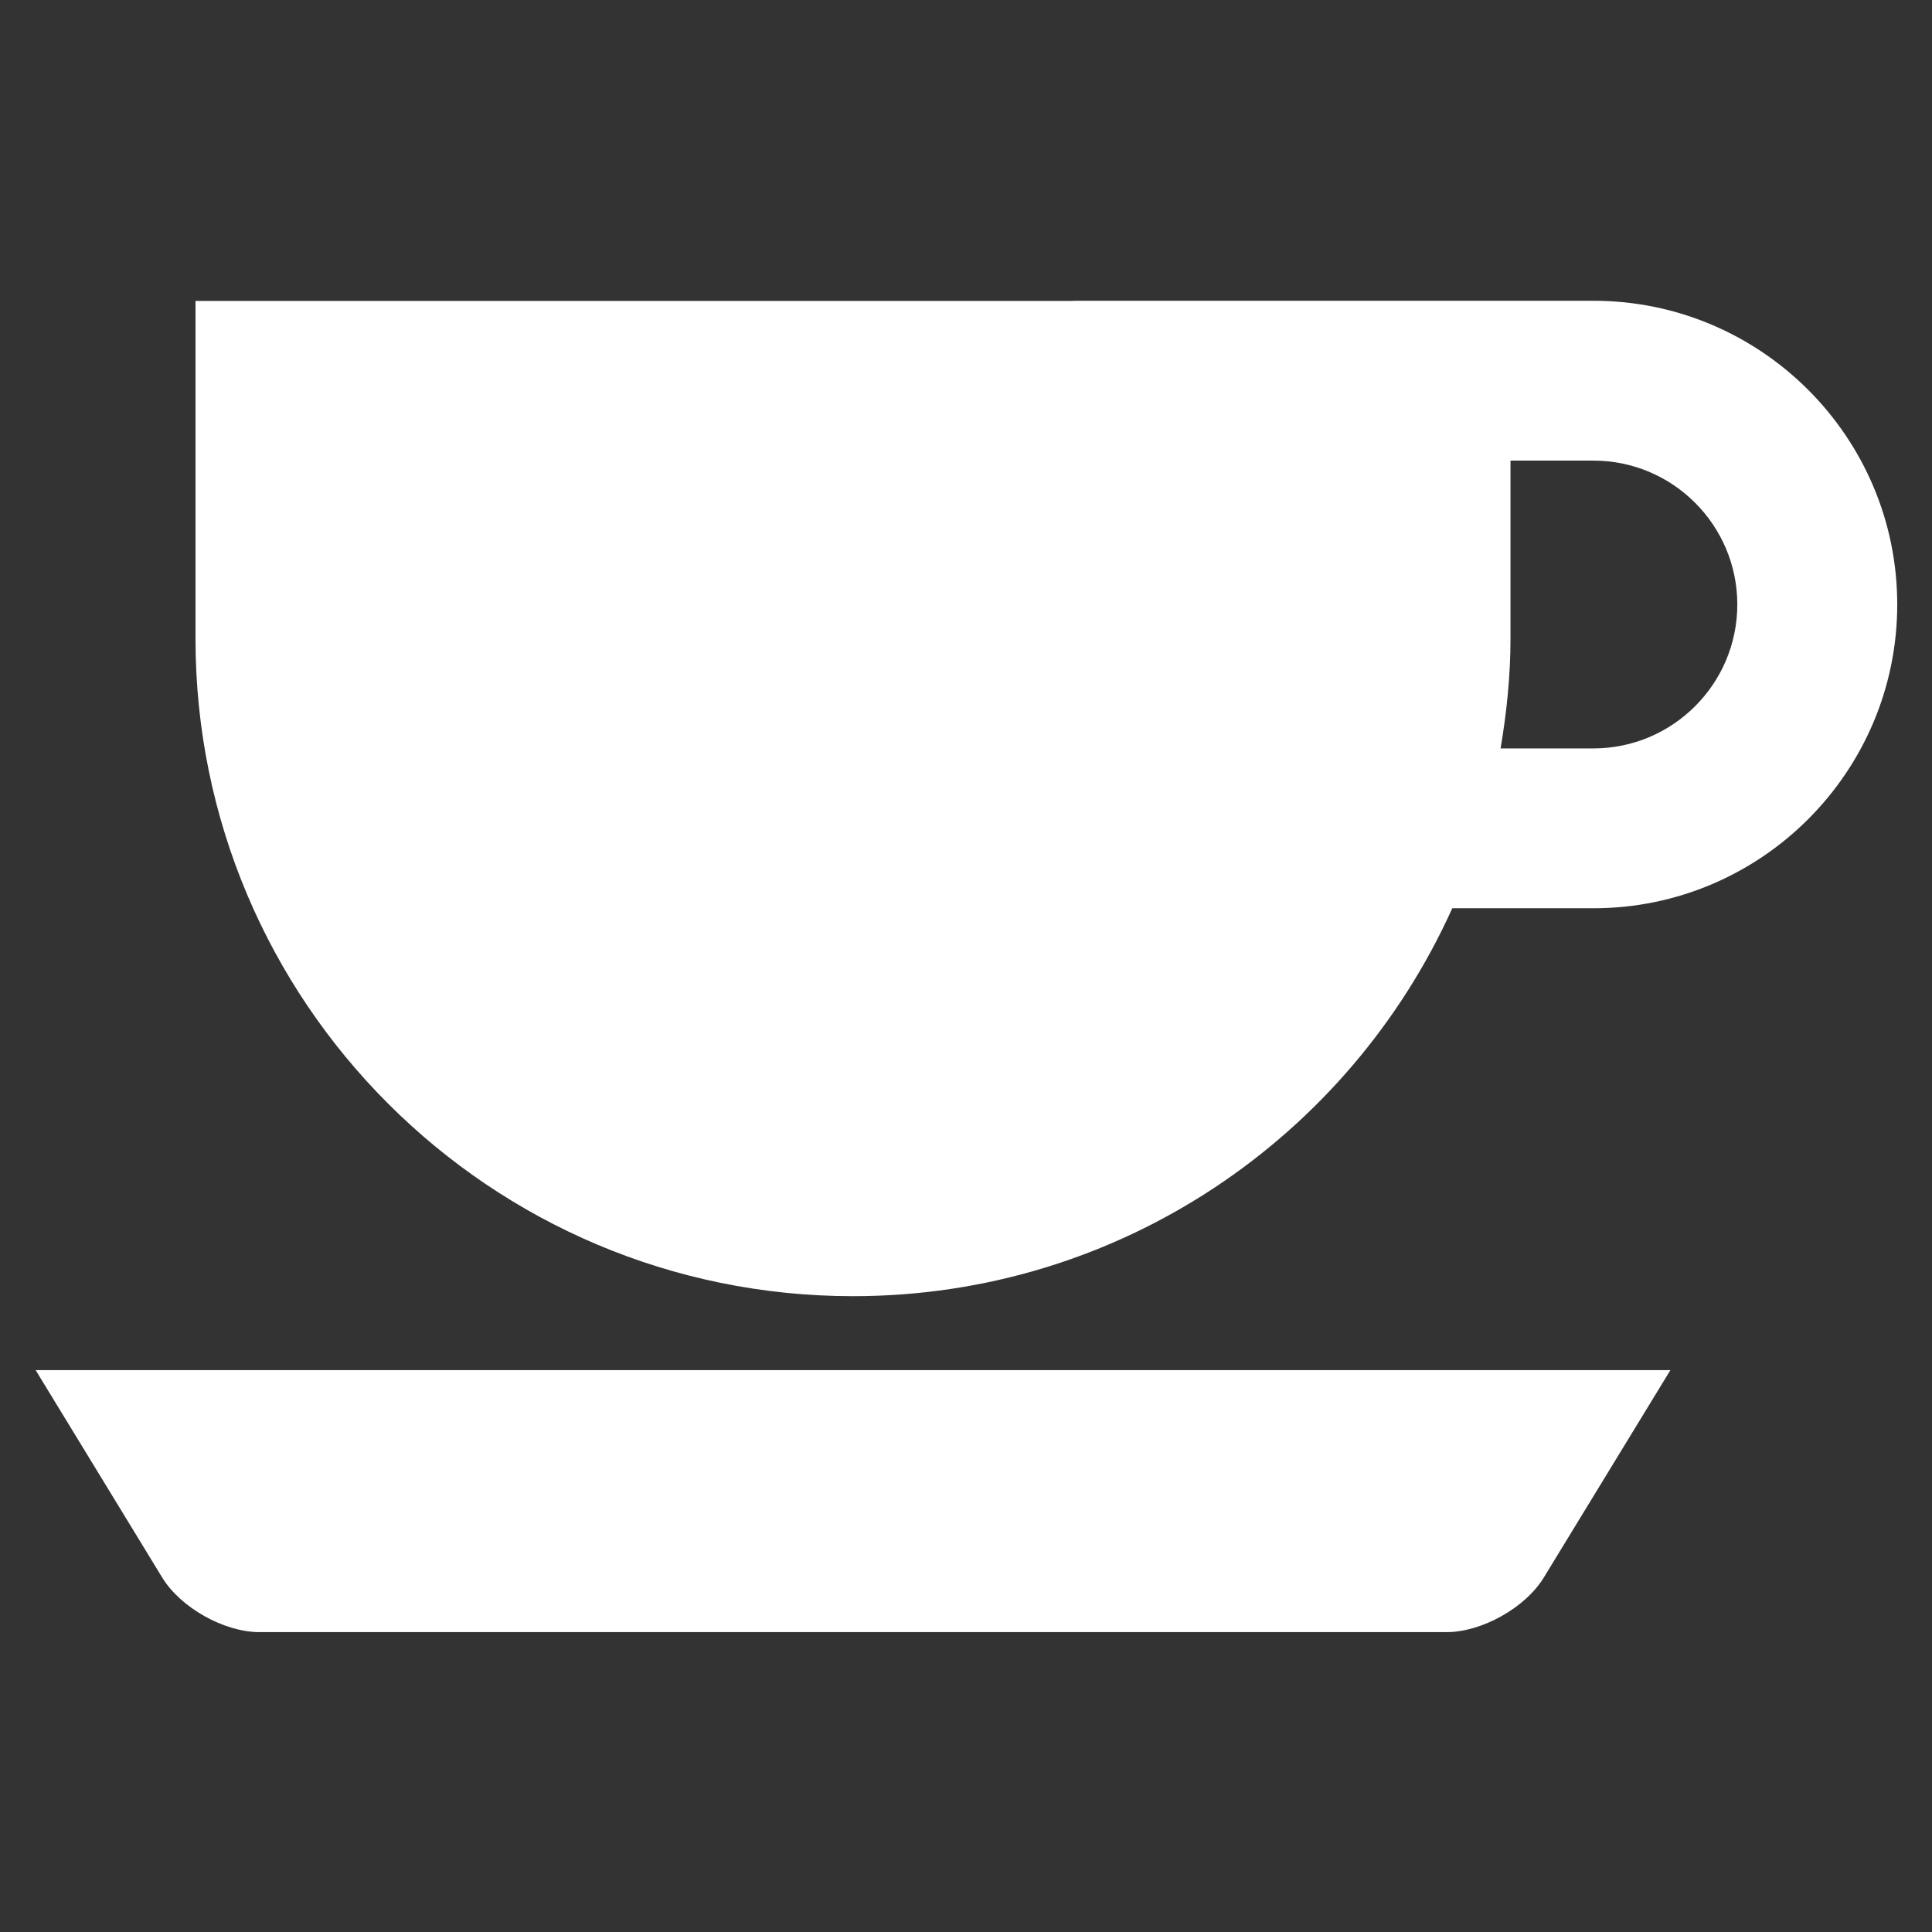
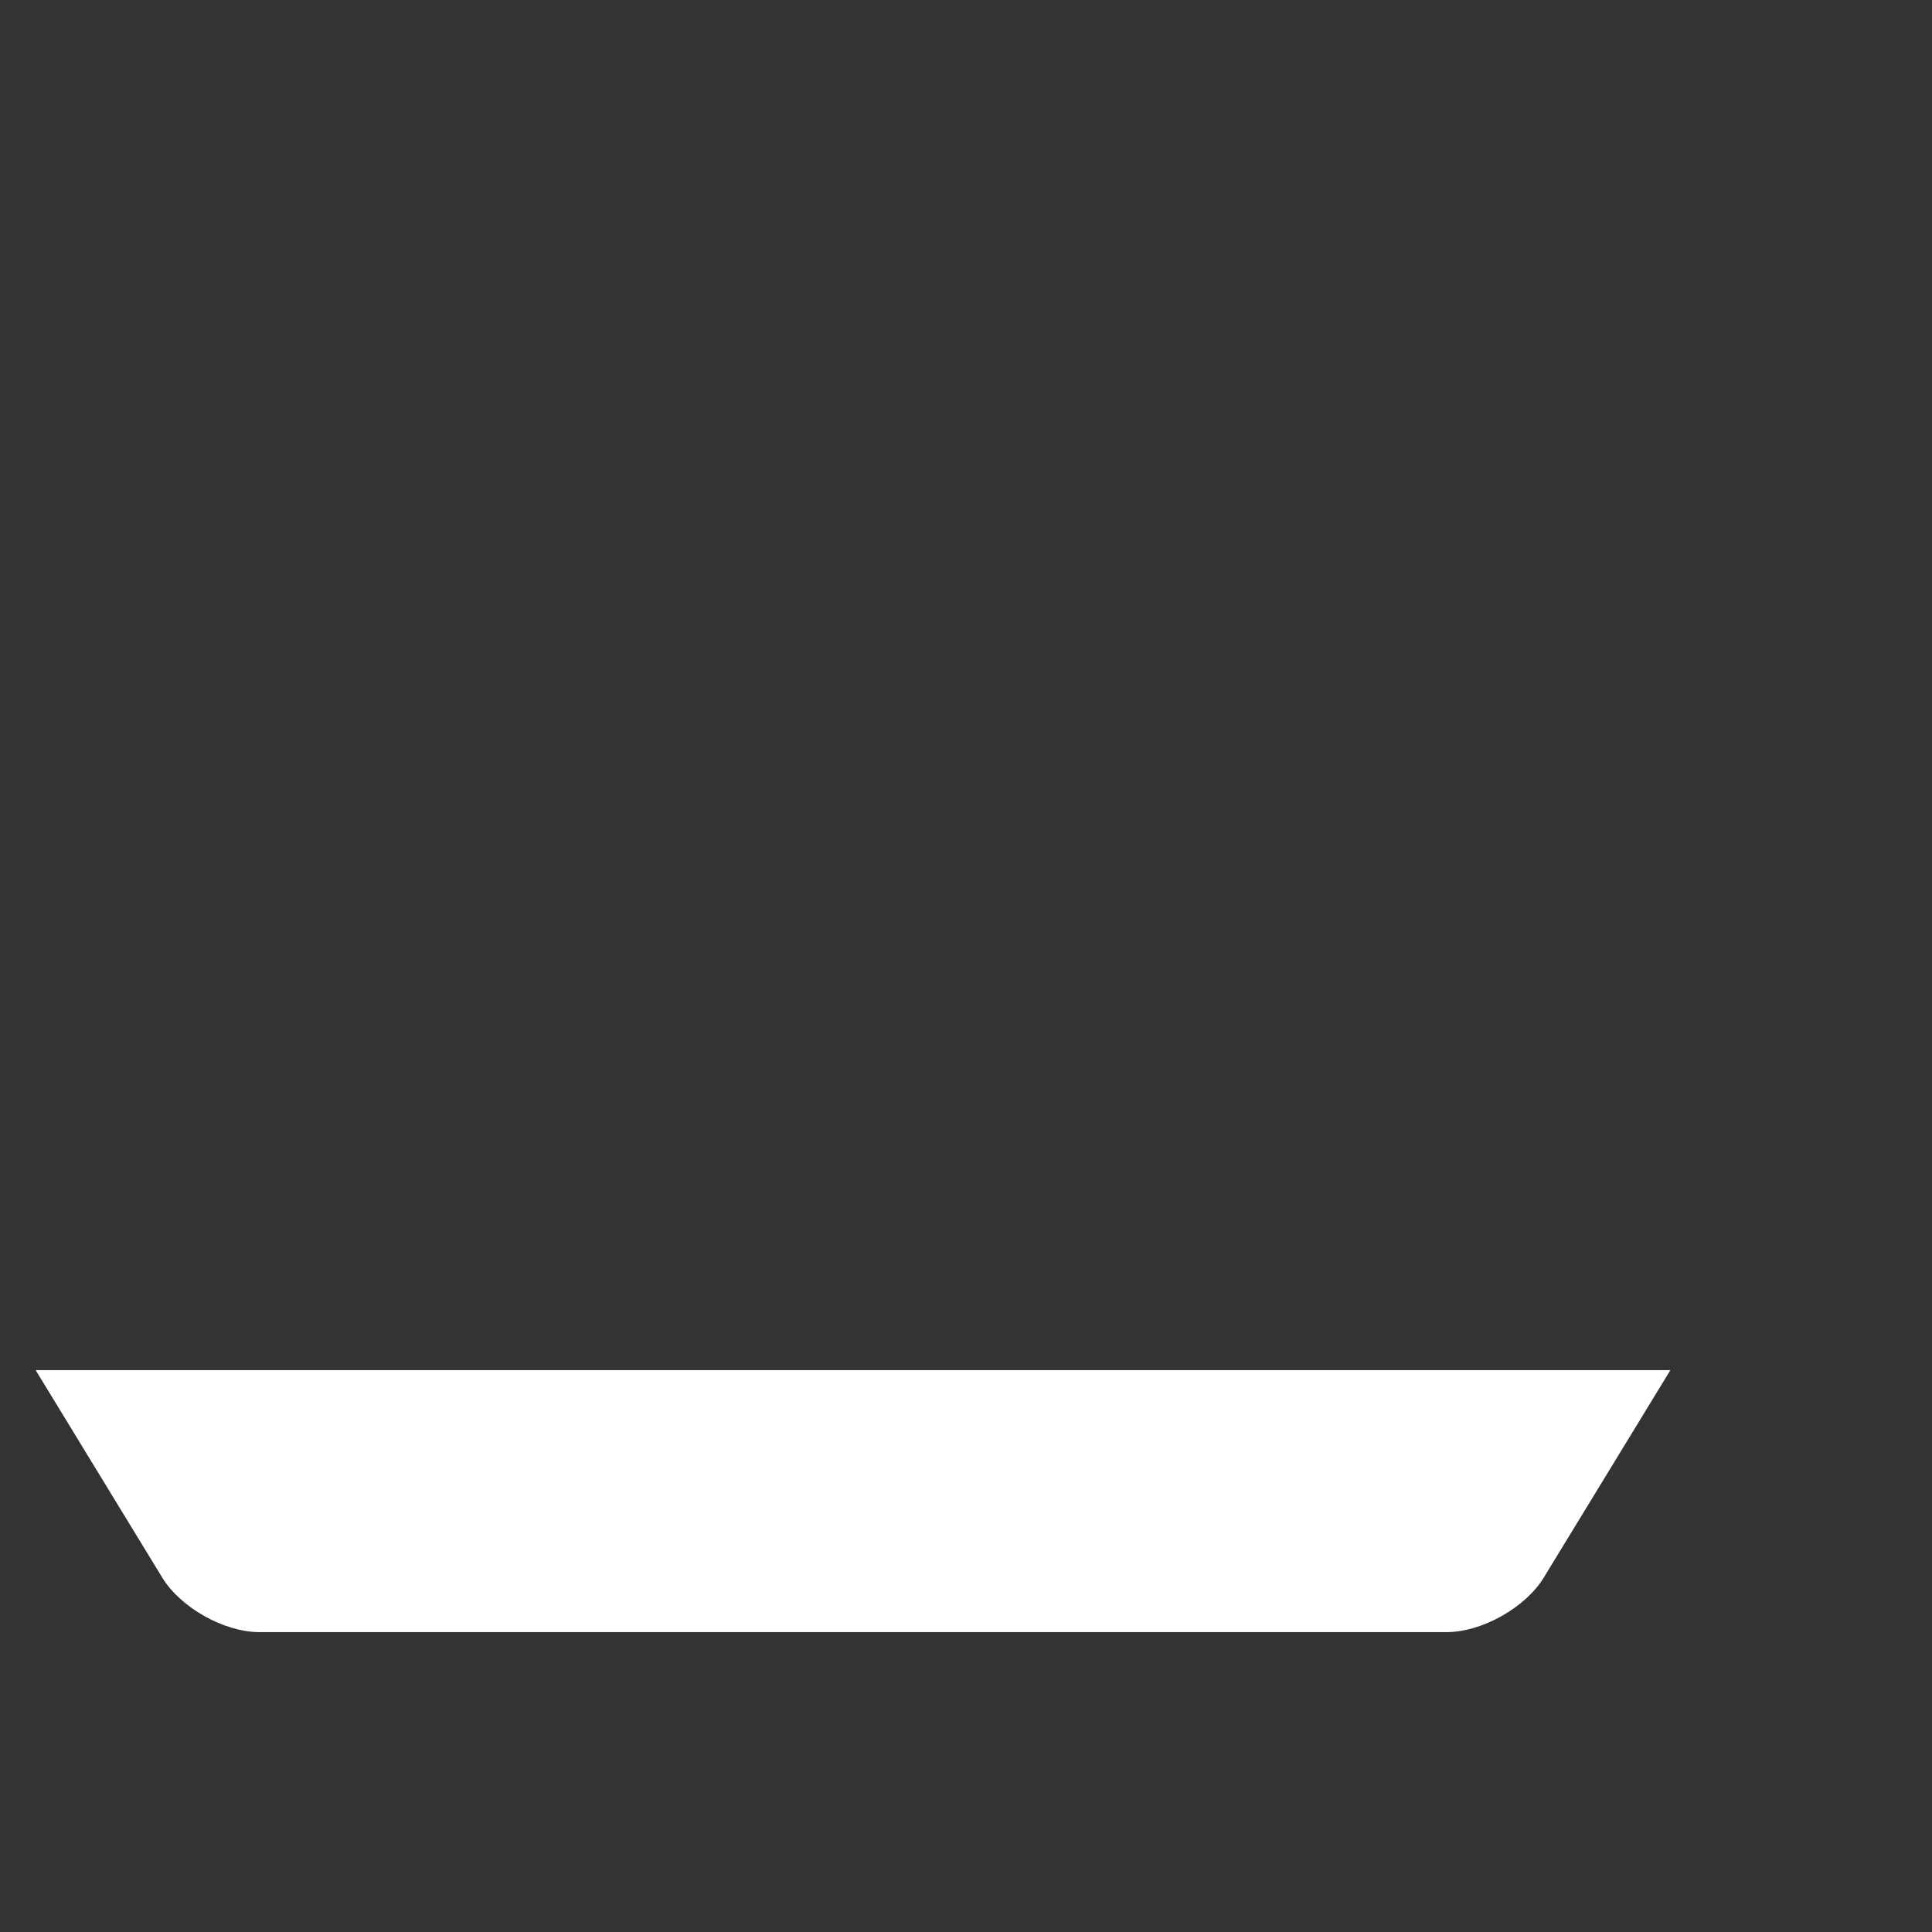
<svg xmlns="http://www.w3.org/2000/svg" xmlns:ns1="http://sodipodi.sourceforge.net/DTD/sodipodi-0.dtd" xmlns:ns2="http://www.inkscape.org/namespaces/inkscape" enable-background="new 0 0 64 64" height="64px" id="Layer_1" version="1.1" viewBox="0 0 64 64" width="64px" xml:space="preserve" ns1:docname="kawa.svg" ns2:version="0.92.2 (5c3e80d, 2017-08-06)">
  <rect x="0" y="0" width="64" height="64" fill="#333333" stroke="none" />
  <defs id="defs11" />
  <ns1:namedview pagecolor="#ffffff" bordercolor="#666666" borderopacity="1" objecttolerance="10" gridtolerance="10" guidetolerance="10" ns2:pageopacity="0" ns2:pageshadow="2" ns2:window-width="888" ns2:window-height="480" id="namedview9" showgrid="false" ns2:pagecheckerboard="false" ns2:zoom="3.6875" ns2:cx="32" ns2:cy="32" ns2:window-x="0" ns2:window-y="0" ns2:window-maximized="0" ns2:current-layer="Layer_1" />
  <g id="g6" transform="matrix(1.214,0,0,1.214,-6.834,-6.834)" style="fill:#ffffff">
-     <path d="M 49.109,13.836 H 34.903 v 0.005 H 10.964 v 9.216 c 0,9.909 8.032,17.941 17.941,17.941 7.284,0 13.541,-4.349 16.352,-10.585 h 3.853 c 4.57,0 8.289,-3.718 8.289,-8.289 0,-4.571 -3.719,-8.288 -8.29,-8.288 z m 0,12.215 h -2.533 c 0.164,-0.976 0.27,-1.971 0.27,-2.994 v -4.859 h 2.263 c 2.165,0 3.926,1.761 3.926,3.926 0,2.165 -1.761,3.927 -3.926,3.927 z" id="path2" ns2:connector-curvature="0" style="fill:#ffffff" />
    <path d="m 10.055,48.675 c 0.502,0.823 1.69,1.49 2.654,1.49 h 32.392 c 0.964,0 2.152,-0.667 2.654,-1.49 l 3.454,-5.659 H 6.602 Z" id="path4" ns2:connector-curvature="0" style="fill:#ffffff" />
  </g>
</svg>